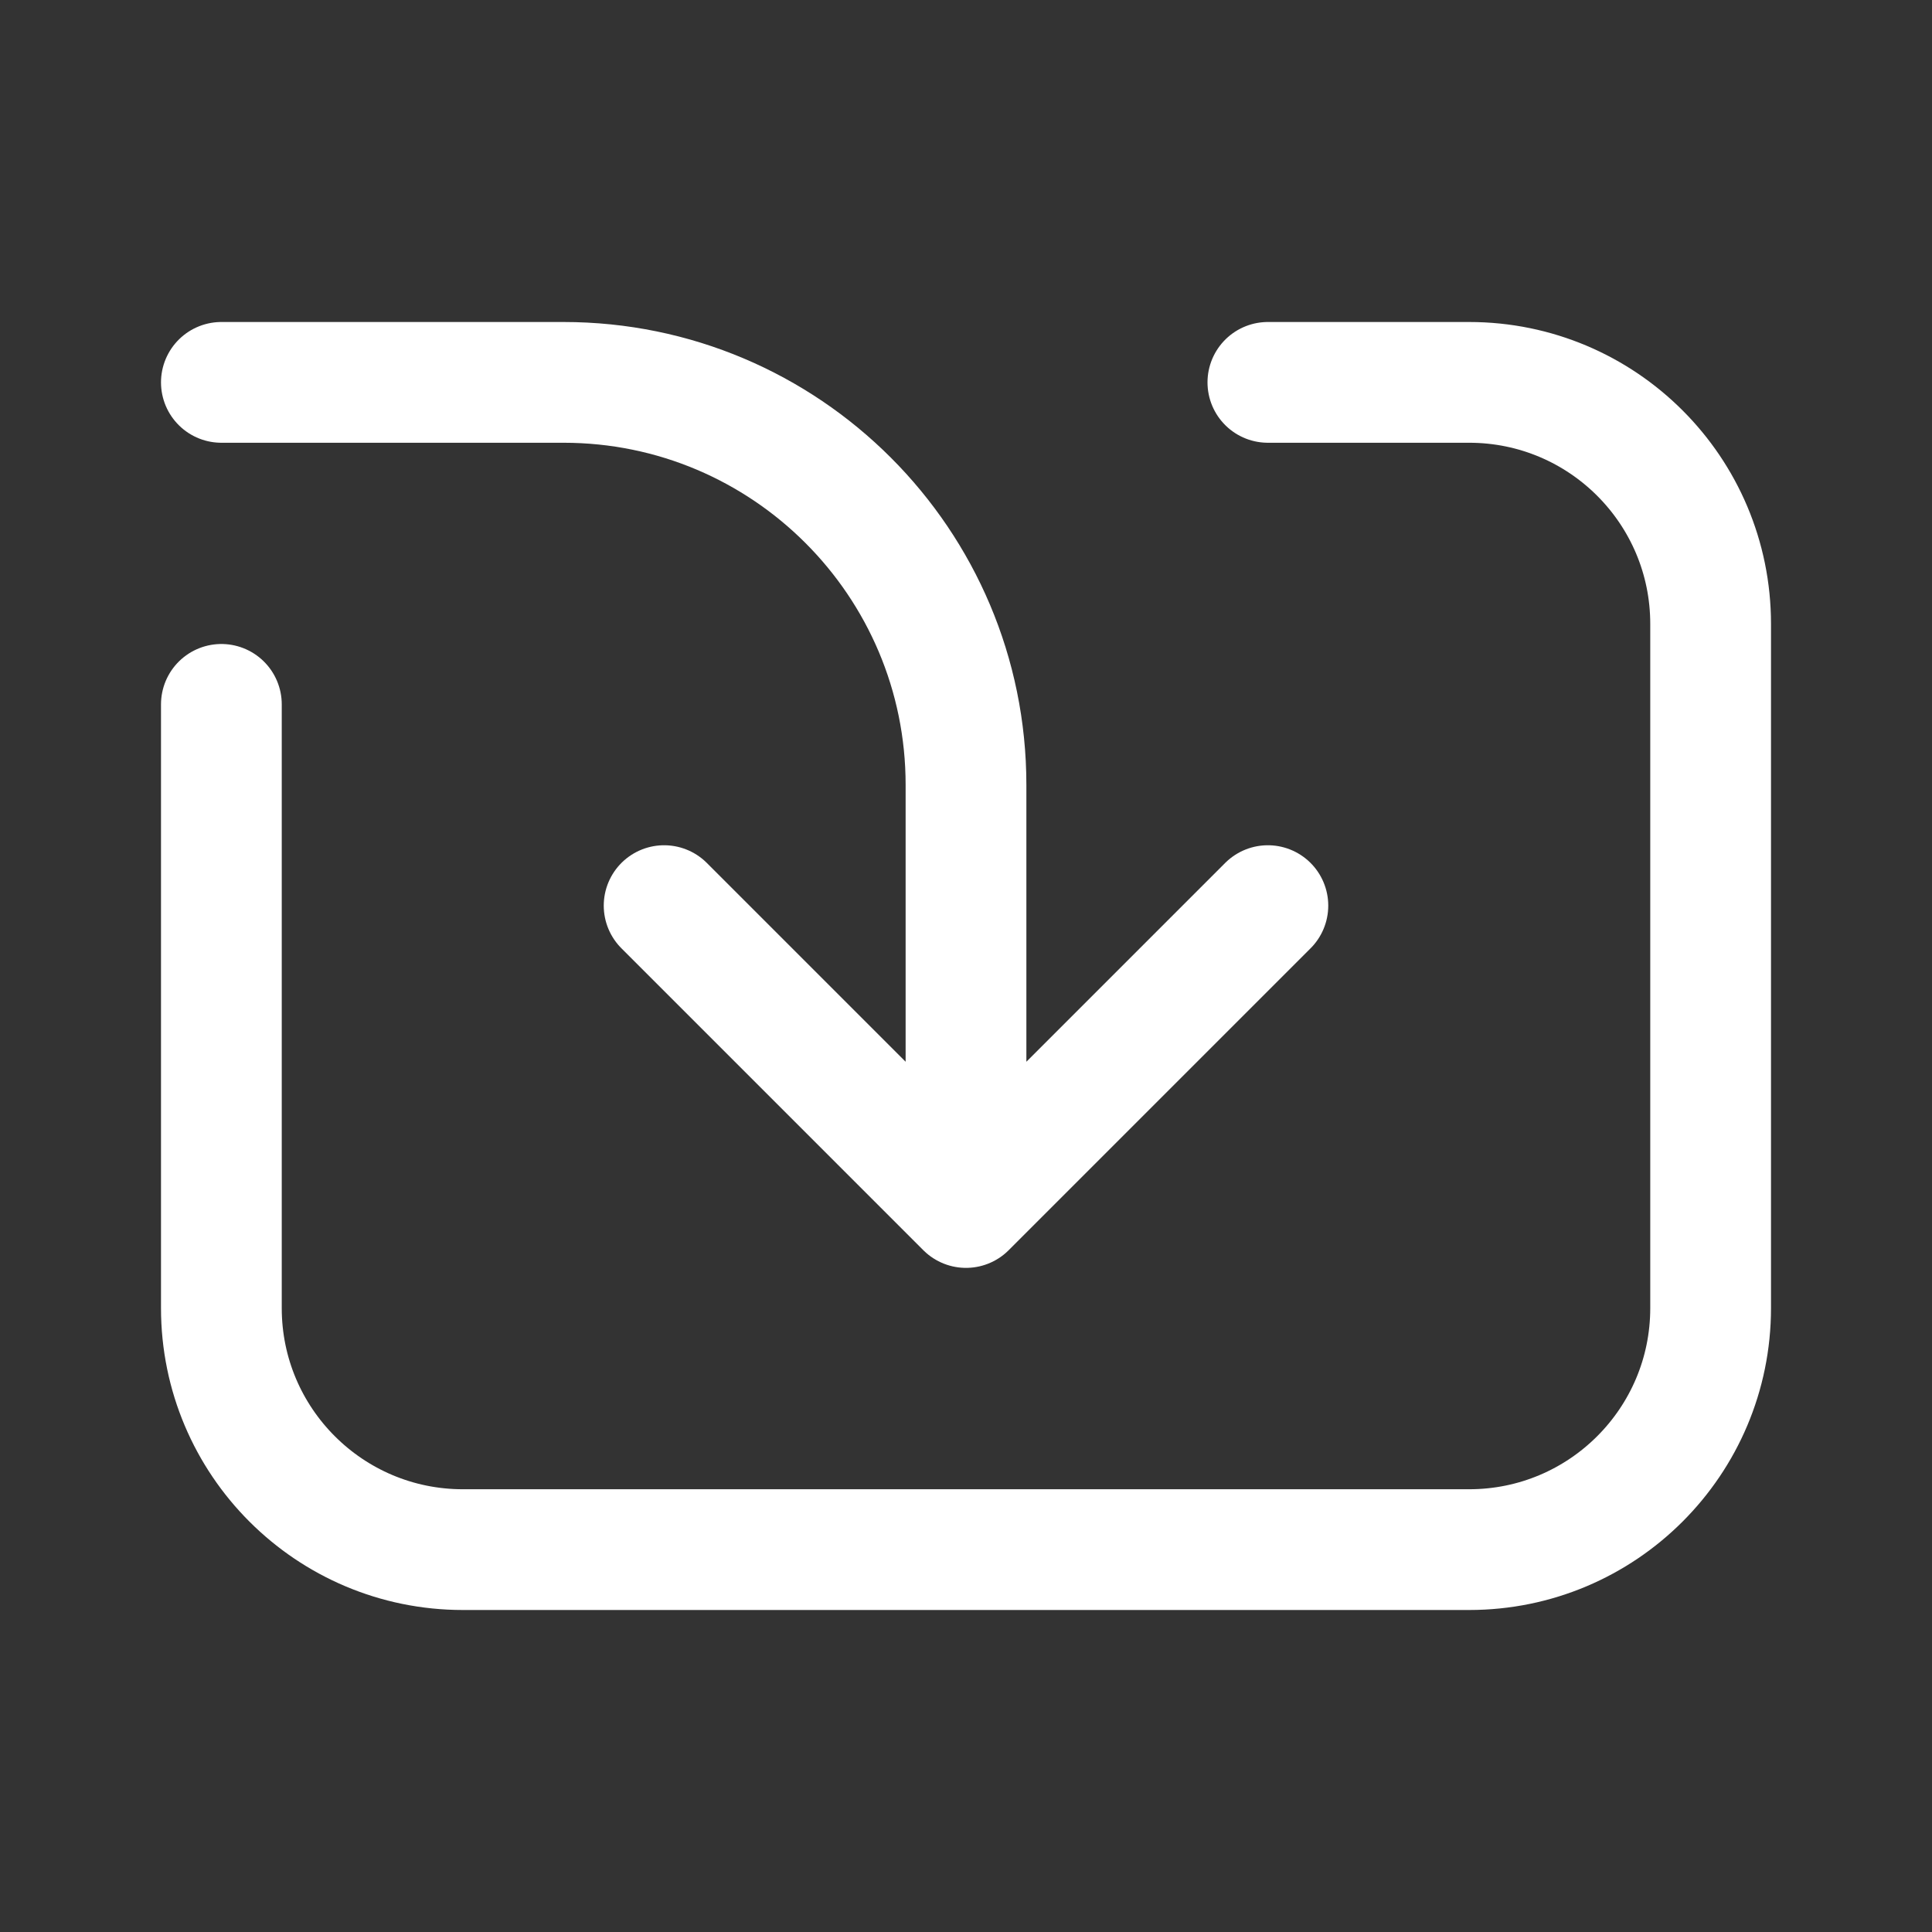
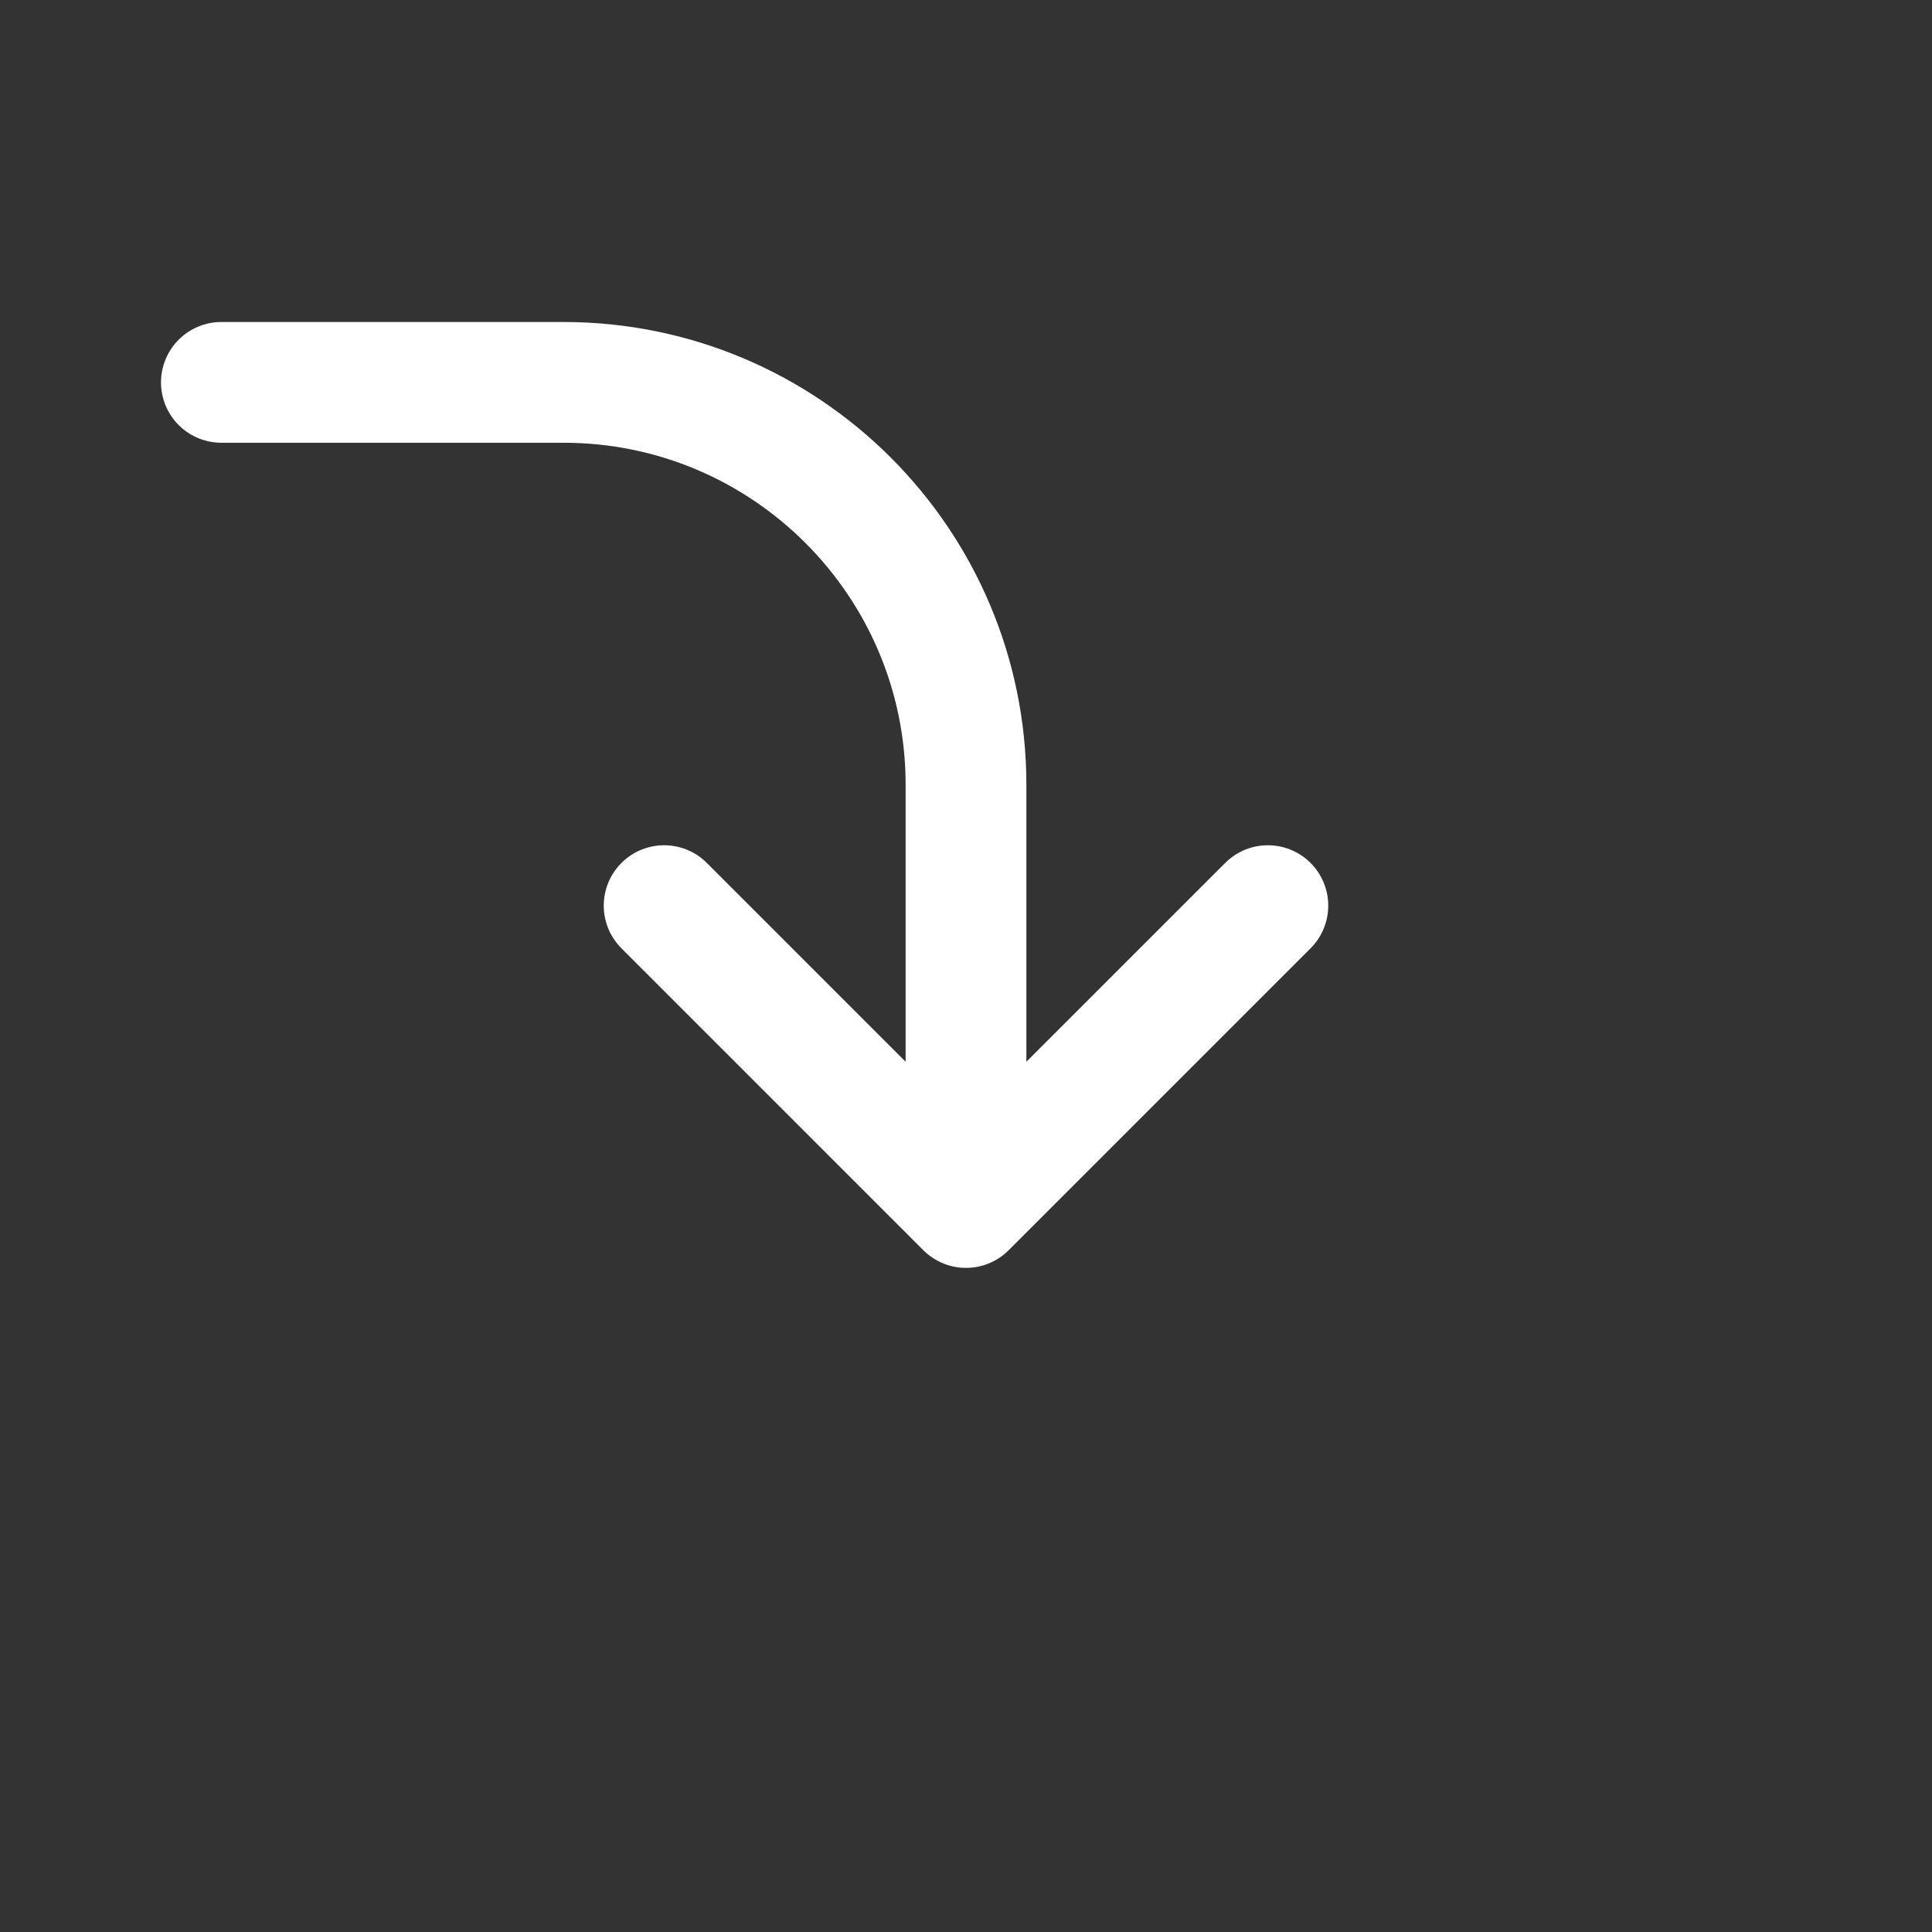
<svg xmlns="http://www.w3.org/2000/svg" width="24" height="24" viewBox="0 0 24 24" fill="none">
  <rect x="0" y="0" width="24" height="24" fill="#333333" stroke="none" />
-   <path d="M2.75 8.75V16.25C2.75 17.907 4.093 19.25 5.75 19.25H18.25C19.907 19.25 21.25 17.907 21.25 16.25V7.75C21.25 6.093 19.907 4.75 18.25 4.75H15.75" stroke="white" stroke-width="1.5" stroke-linecap="round" stroke-linejoin="round" />
-   <path d="M2.75 4.75H7C9.761 4.75 12 6.989 12 9.75V15M12 15L15.75 11.25M12 15L8.25 11.25" stroke="white" stroke-width="1.5" stroke-linecap="round" stroke-linejoin="round" />
+   <path d="M2.75 4.75H7C9.761 4.75 12 6.989 12 9.75V15L15.75 11.25M12 15L8.25 11.25" stroke="white" stroke-width="1.5" stroke-linecap="round" stroke-linejoin="round" />
</svg>